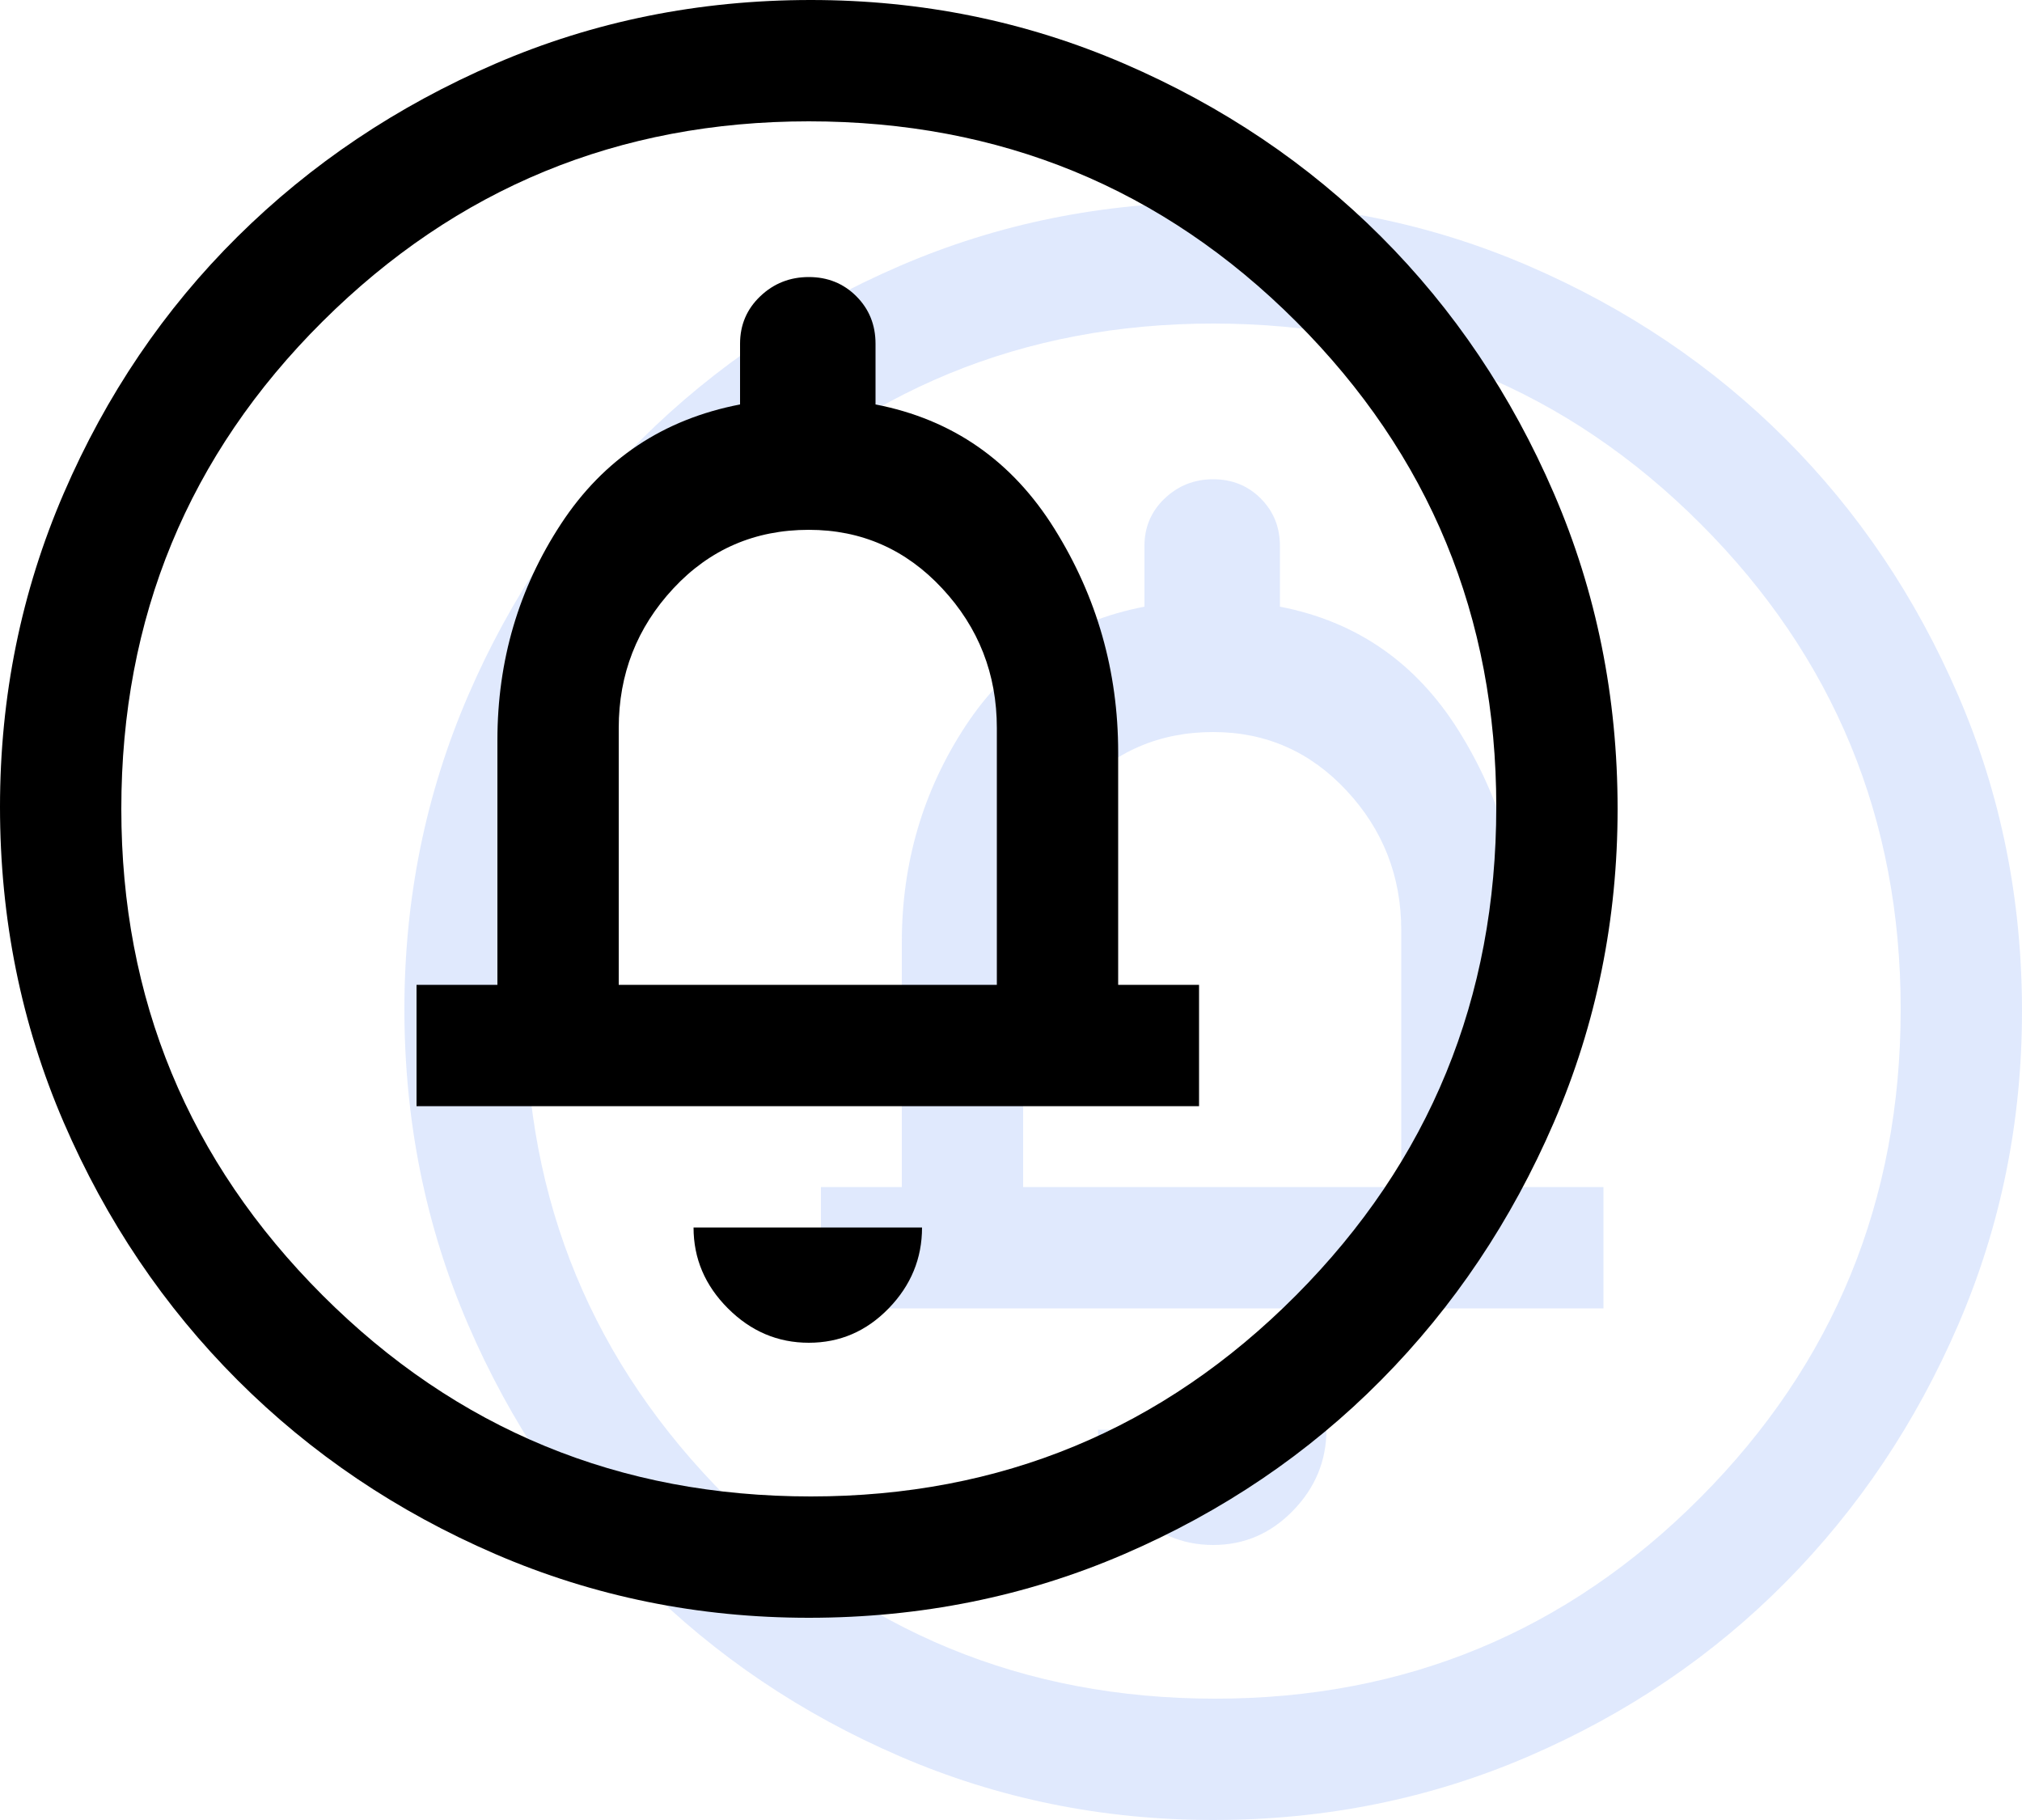
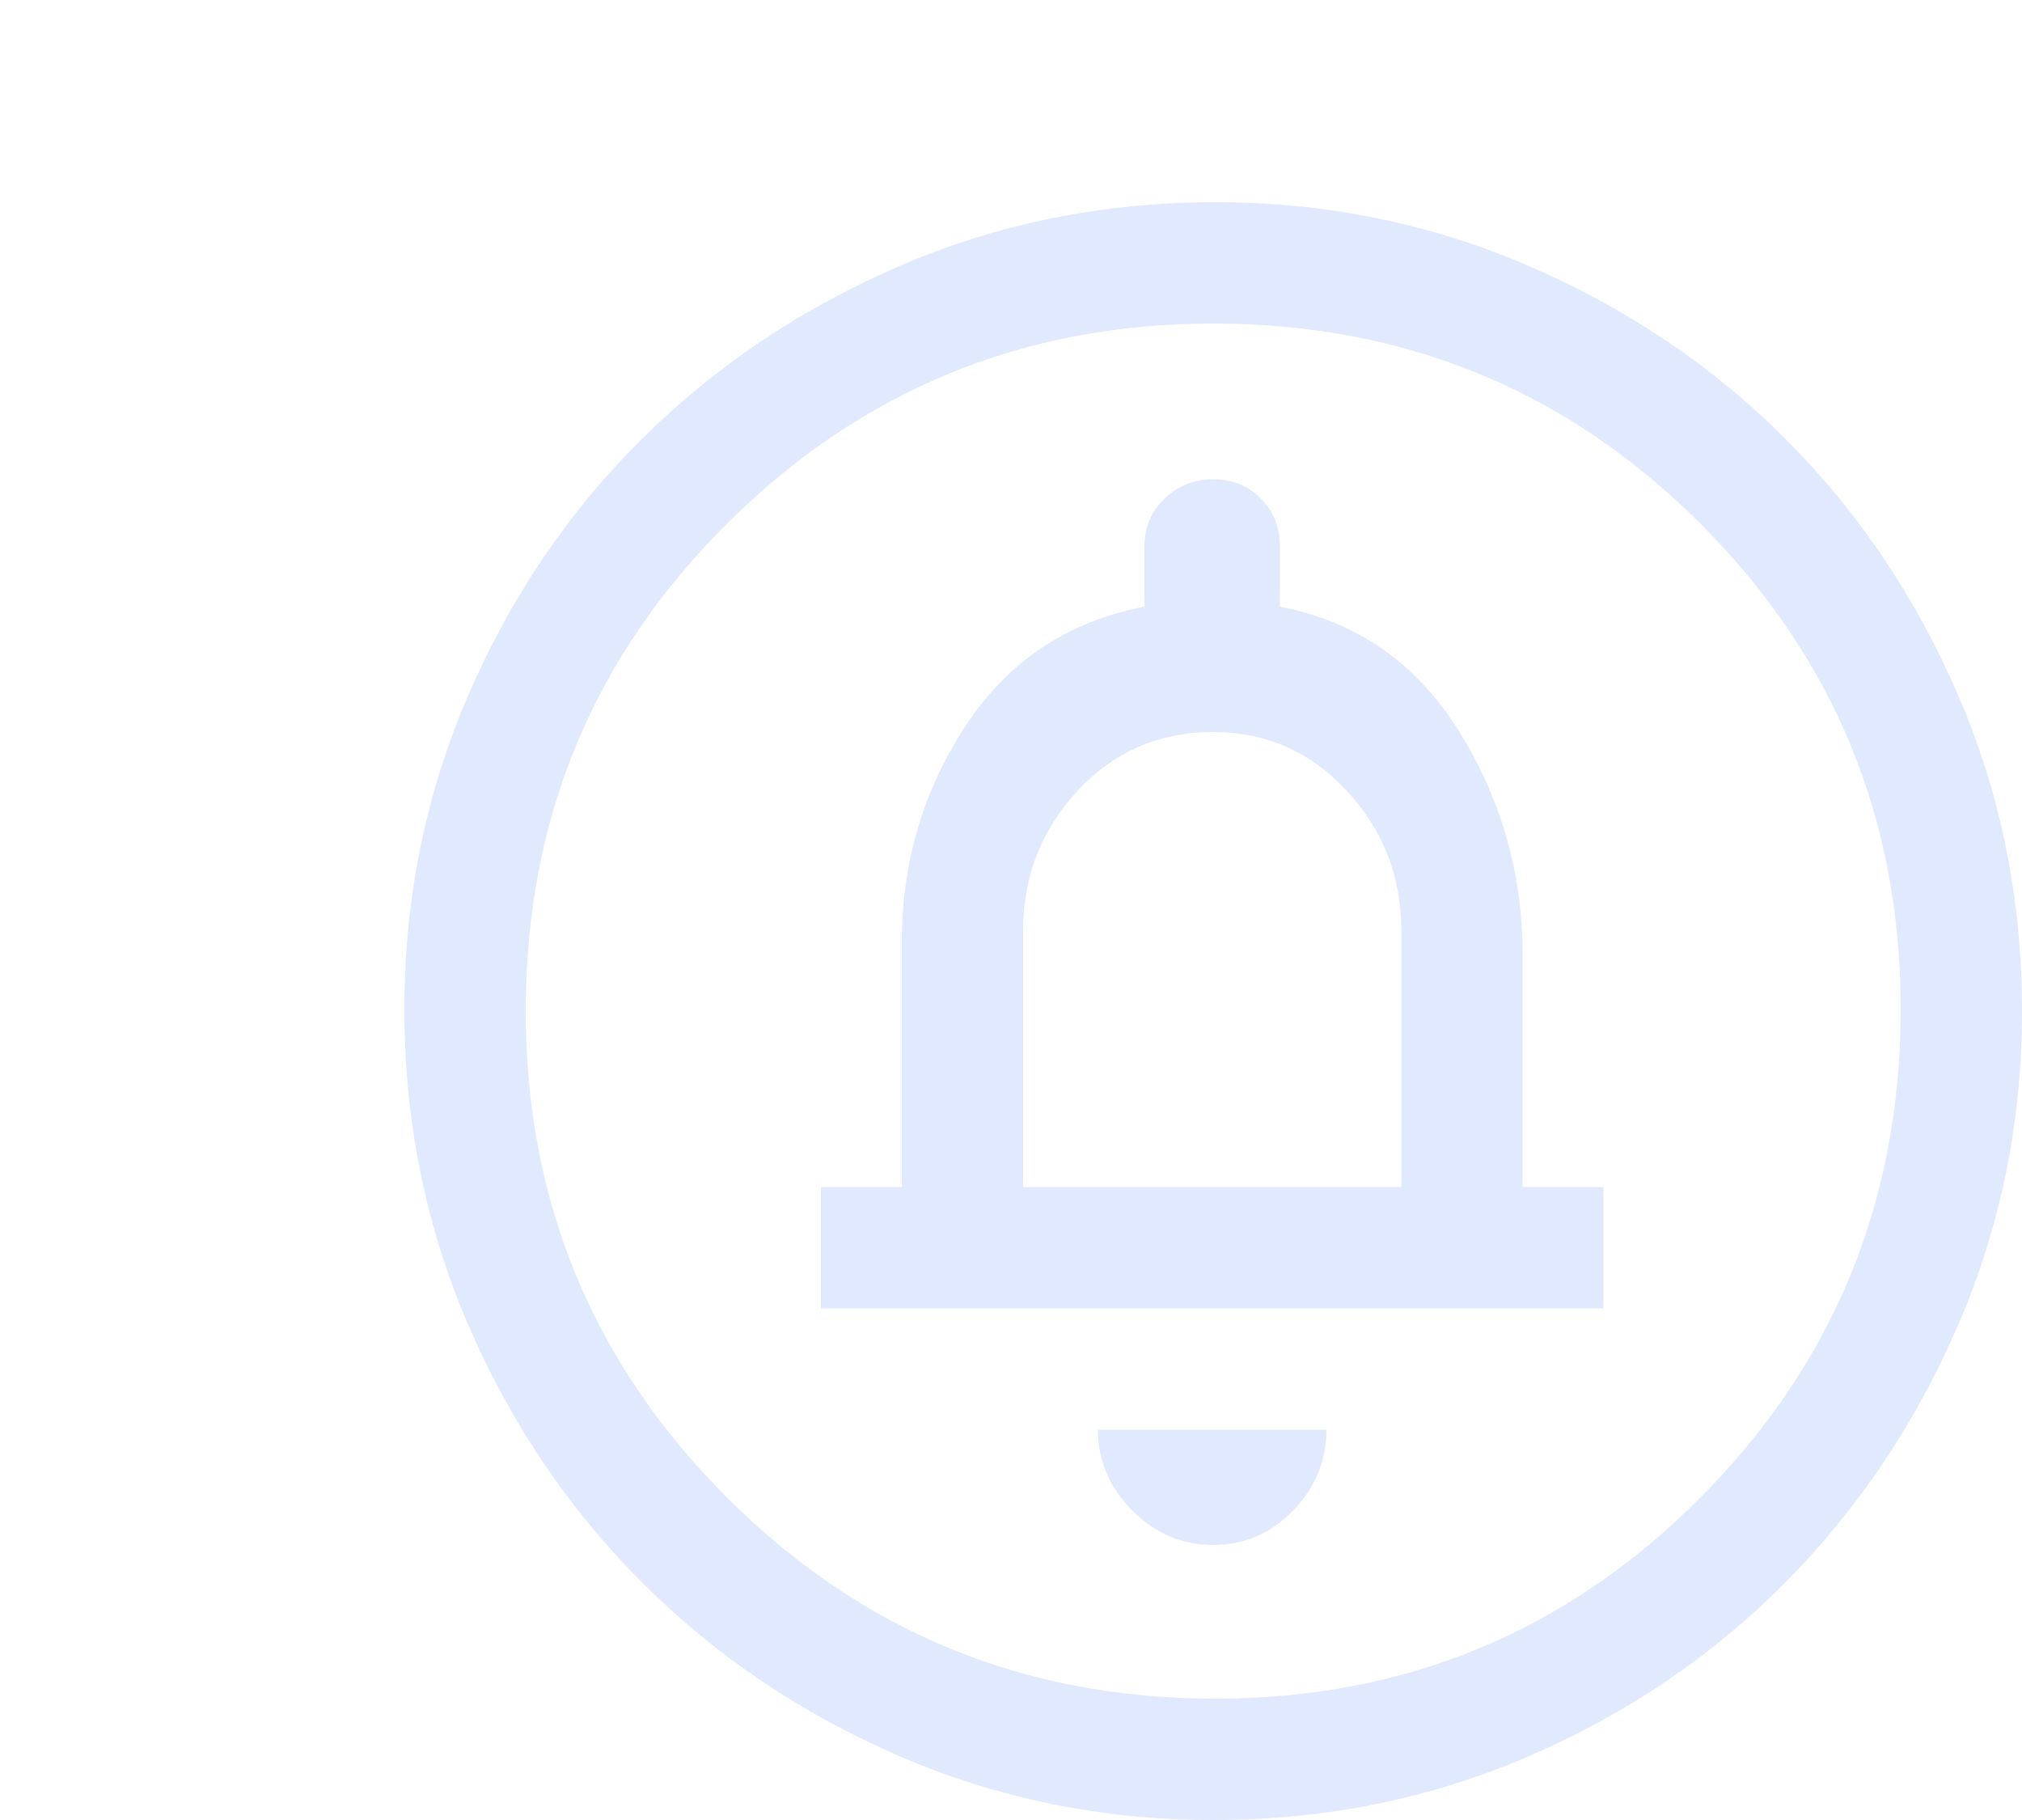
<svg xmlns="http://www.w3.org/2000/svg" width="50" height="45" viewBox="0 0 50 45" fill="none">
  <path d="M30 38.2C30.767 38.2 31.425 37.917 31.975 37.35C32.525 36.783 32.8 36.117 32.8 35.35H27.15C27.15 36.117 27.433 36.783 28 37.35C28.567 37.917 29.233 38.2 30 38.2ZM20.3 32.35H39.65V29.35H37.65V23.6C37.65 21.6 37.125 19.758 36.075 18.075C35.025 16.392 33.55 15.367 31.65 15V13.5C31.65 13.033 31.492 12.642 31.175 12.325C30.858 12.008 30.467 11.85 30 11.85C29.533 11.85 29.133 12.008 28.8 12.325C28.467 12.642 28.3 13.033 28.3 13.5V15C26.4 15.367 24.925 16.35 23.875 17.95C22.825 19.55 22.3 21.333 22.3 23.3V29.35H20.3V32.35ZM25.3 29.35V23C25.3 21.667 25.75 20.517 26.65 19.55C27.55 18.583 28.667 18.1 30 18.1C31.3 18.1 32.4 18.583 33.3 19.55C34.2 20.517 34.65 21.667 34.65 23V29.35H25.3ZM30 45C27.267 45 24.683 44.475 22.25 43.425C19.817 42.375 17.692 40.942 15.875 39.125C14.058 37.308 12.625 35.183 11.575 32.75C10.525 30.317 10 27.717 10 24.95C10 22.217 10.525 19.633 11.575 17.2C12.625 14.767 14.058 12.65 15.875 10.85C17.692 9.05 19.817 7.625 22.25 6.575C24.683 5.525 27.283 5 30.05 5C32.783 5 35.367 5.525 37.8 6.575C40.233 7.625 42.35 9.05 44.15 10.85C45.95 12.65 47.375 14.767 48.425 17.2C49.475 19.633 50 22.233 50 25C50 27.733 49.475 30.317 48.425 32.75C47.375 35.183 45.95 37.308 44.15 39.125C42.35 40.942 40.233 42.375 37.8 43.425C35.367 44.475 32.767 45 30 45ZM30.05 42C34.75 42 38.75 40.342 42.05 37.025C45.35 33.708 47 29.683 47 24.95C47 20.25 45.35 16.25 42.05 12.95C38.75 9.65 34.733 8 30 8C25.3 8 21.292 9.65 17.975 12.95C14.658 16.25 13 20.267 13 25C13 29.7 14.658 33.708 17.975 37.025C21.292 40.342 25.317 42 30.05 42Z" fill="#6593F5" fill-opacity="0.2" />
-   <path d="M20 33.2C20.767 33.2 21.425 32.917 21.975 32.35C22.525 31.783 22.8 31.117 22.8 30.35H17.15C17.15 31.117 17.433 31.783 18 32.35C18.567 32.917 19.233 33.2 20 33.2ZM10.3 27.35H29.65V24.35H27.65V18.6C27.65 16.6 27.125 14.758 26.075 13.075C25.025 11.392 23.55 10.367 21.65 10V8.5C21.65 8.033 21.492 7.642 21.175 7.325C20.858 7.008 20.467 6.85 20 6.85C19.533 6.85 19.133 7.008 18.8 7.325C18.467 7.642 18.3 8.033 18.3 8.5V10C16.4 10.367 14.925 11.35 13.875 12.95C12.825 14.55 12.3 16.333 12.3 18.3V24.35H10.3V27.35ZM15.3 24.35V18C15.3 16.667 15.75 15.517 16.65 14.55C17.55 13.583 18.667 13.1 20 13.1C21.3 13.1 22.4 13.583 23.3 14.55C24.2 15.517 24.65 16.667 24.65 18V24.35H15.3ZM20 40C17.267 40 14.683 39.475 12.25 38.425C9.817 37.375 7.692 35.942 5.875 34.125C4.058 32.308 2.625 30.183 1.575 27.75C0.525 25.317 0 22.717 0 19.95C0 17.217 0.525 14.633 1.575 12.2C2.625 9.767 4.058 7.65 5.875 5.85C7.692 4.05 9.817 2.625 12.25 1.575C14.683 0.525 17.283 0 20.05 0C22.783 0 25.367 0.525 27.8 1.575C30.233 2.625 32.35 4.05 34.15 5.85C35.95 7.65 37.375 9.767 38.425 12.2C39.475 14.633 40 17.233 40 20C40 22.733 39.475 25.317 38.425 27.75C37.375 30.183 35.95 32.308 34.15 34.125C32.35 35.942 30.233 37.375 27.8 38.425C25.367 39.475 22.767 40 20 40ZM20.05 37C24.75 37 28.75 35.342 32.05 32.025C35.35 28.708 37 24.683 37 19.95C37 15.25 35.35 11.25 32.05 7.95C28.75 4.65 24.733 3 20 3C15.3 3 11.292 4.65 7.975 7.95C4.658 11.25 3 15.267 3 20C3 24.7 4.658 28.708 7.975 32.025C11.292 35.342 15.317 37 20.05 37Z" fill="black" />
</svg>